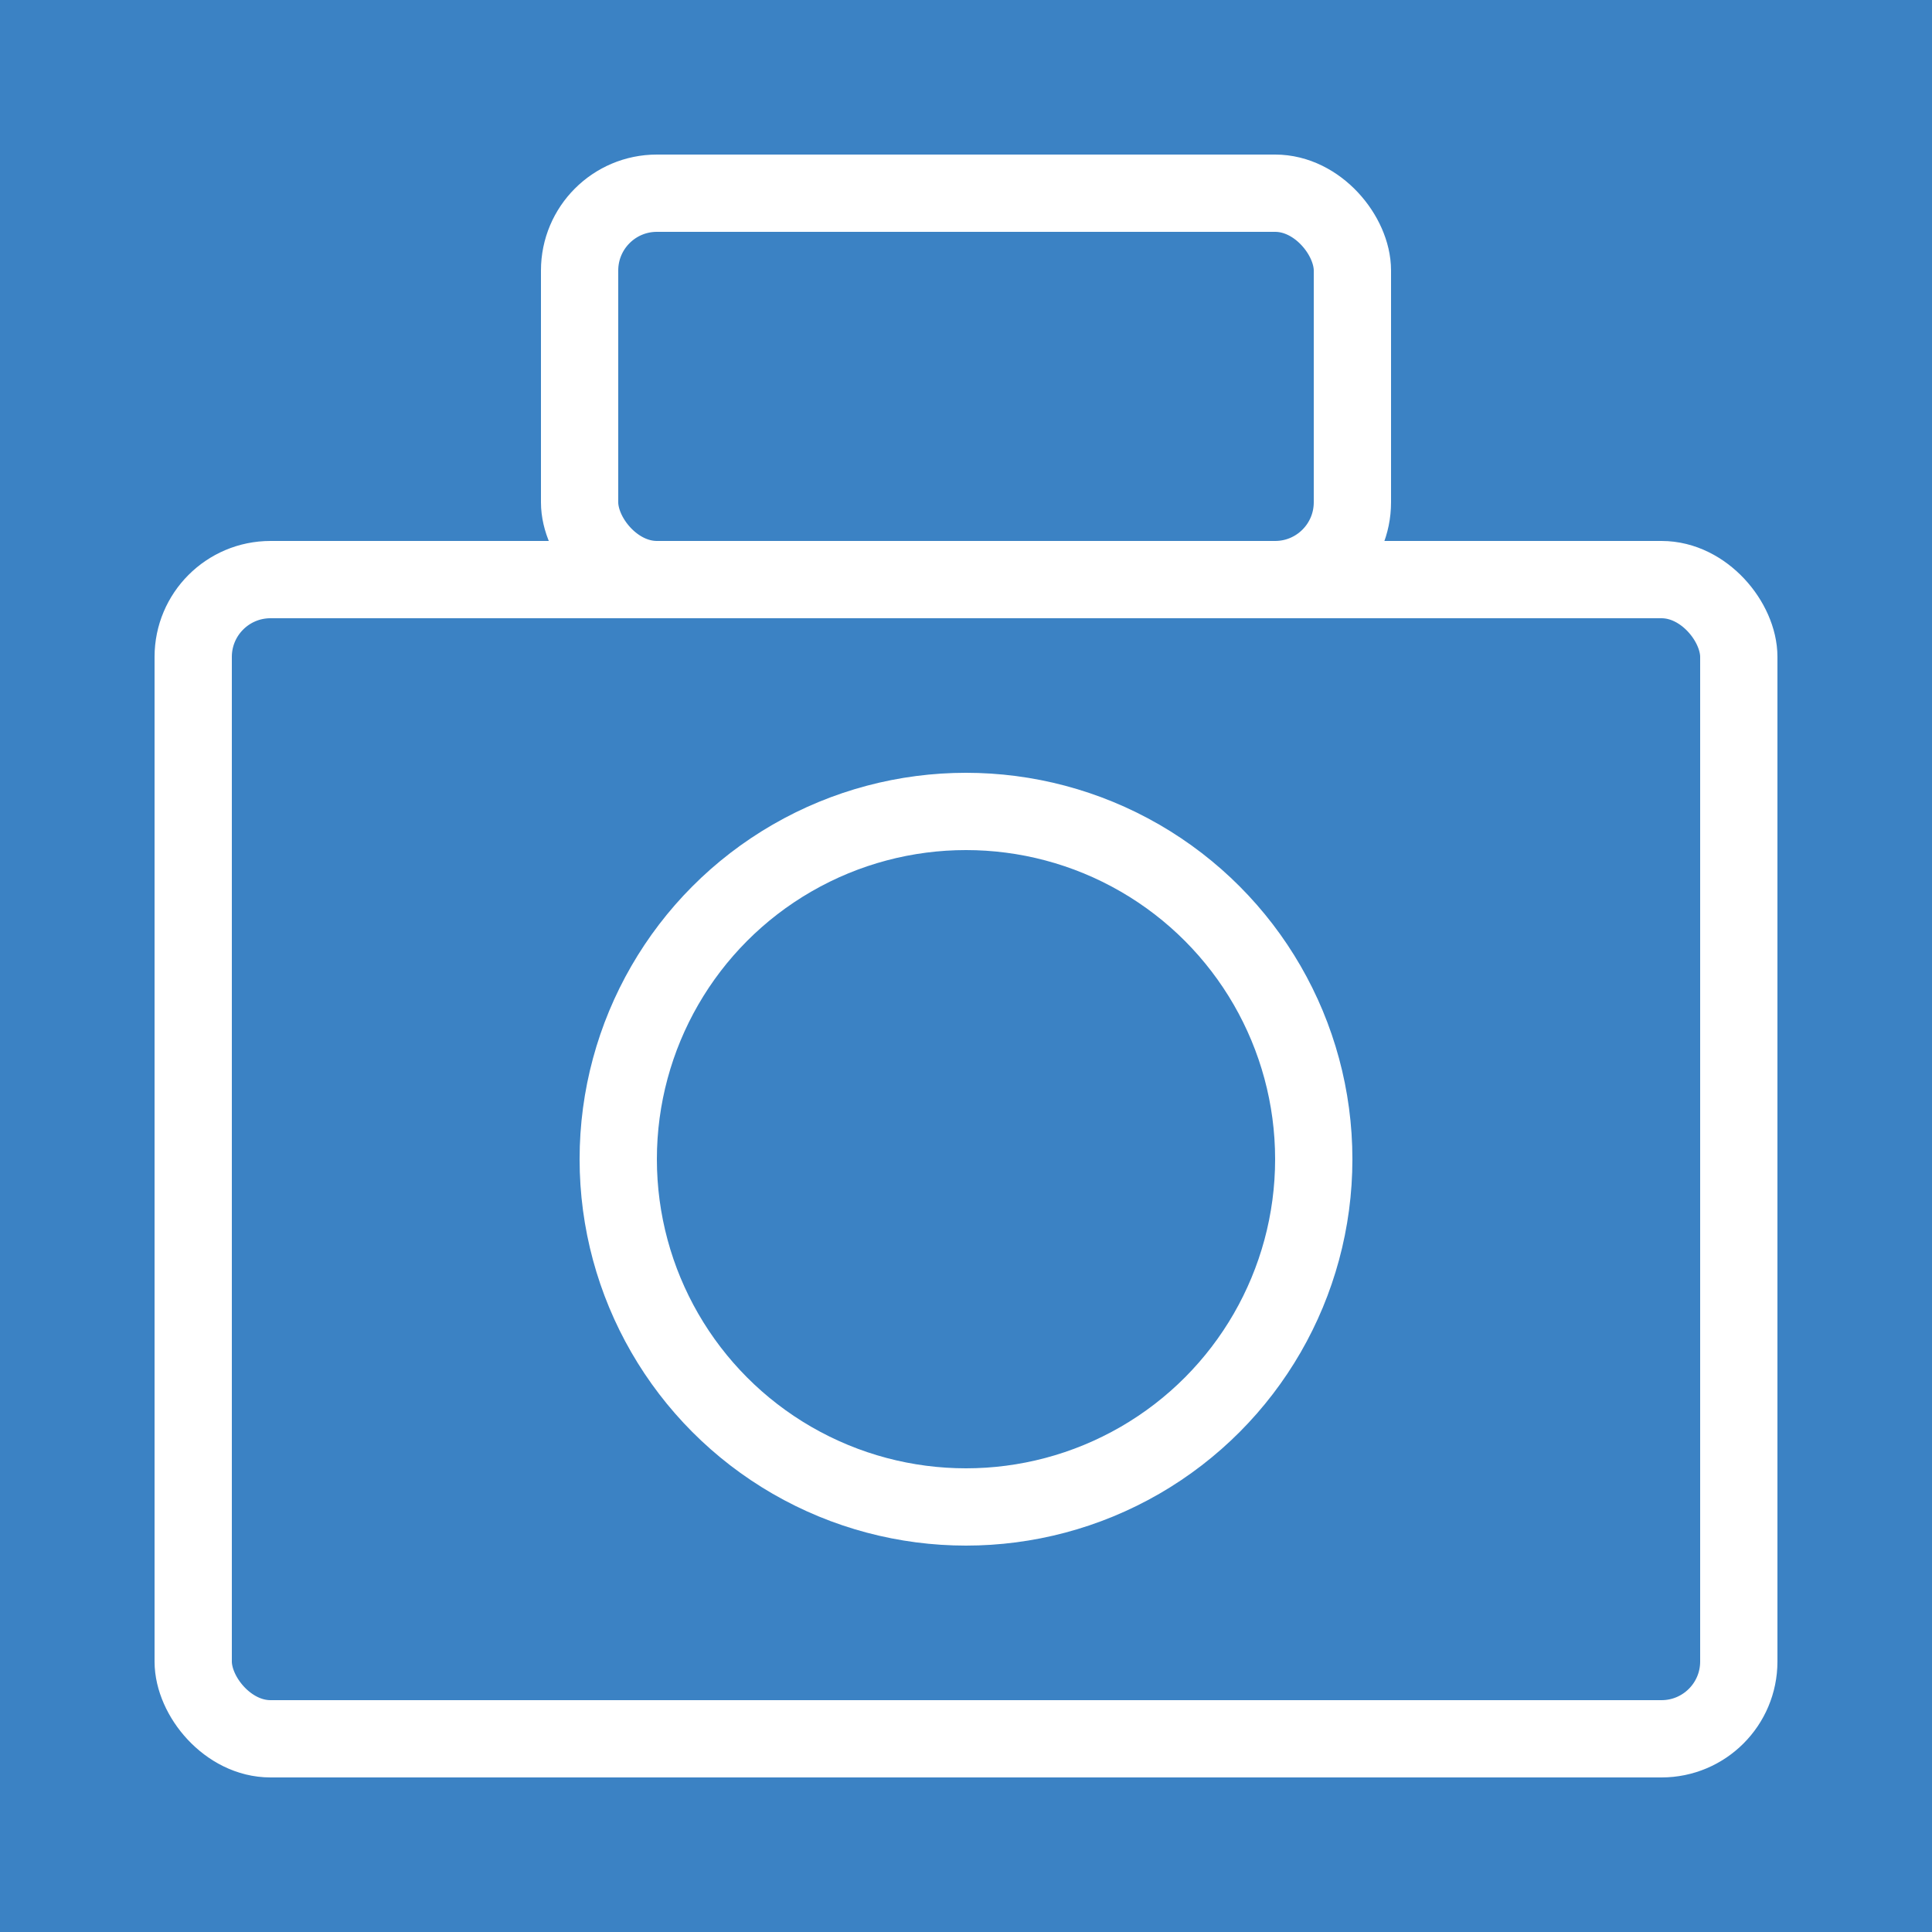
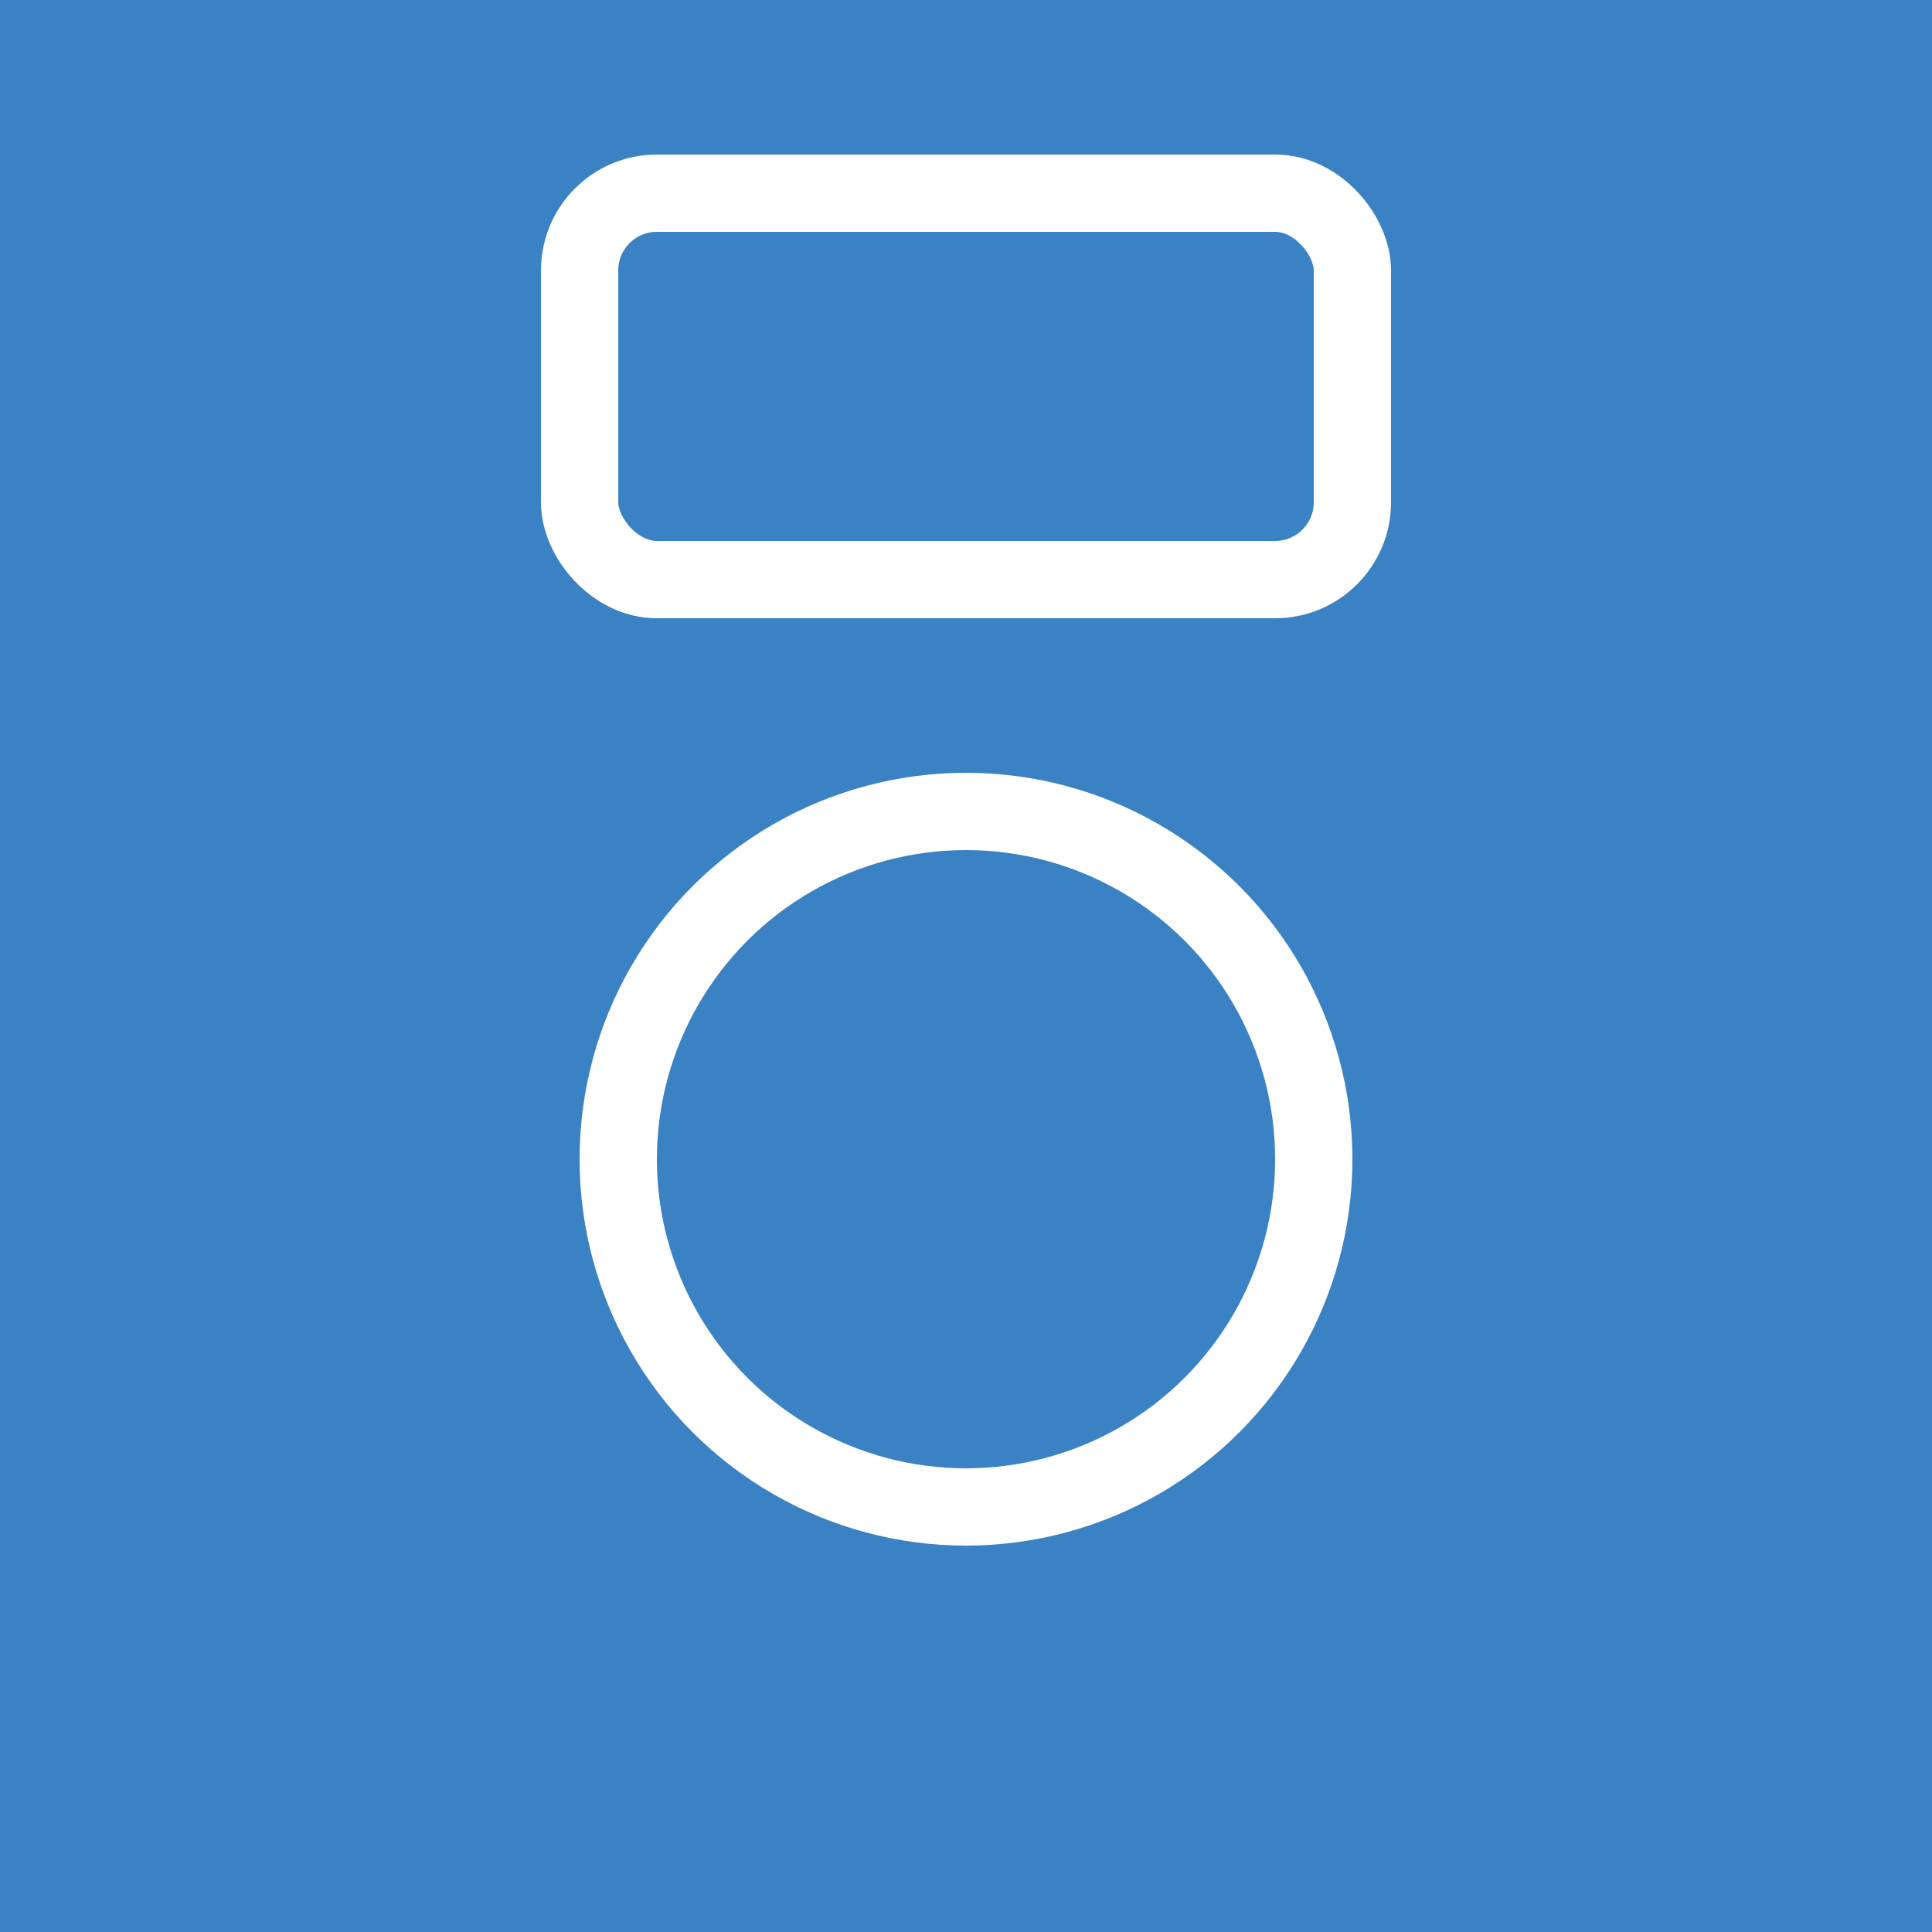
<svg xmlns="http://www.w3.org/2000/svg" id="_イヤー_1" viewBox="0 0 50 50">
  <defs>
    <style>.cls-1,.cls-2{fill:#3b82c4;}.cls-2{stroke:#fff;stroke-miterlimit:10;stroke-width:2px;}</style>
  </defs>
  <rect class="cls-1" width="50" height="50" />
-   <rect class="cls-2" x="5" y="15" width="40" height="30" rx="2" ry="2" />
  <rect class="cls-2" x="15" y="5" width="20" height="10" rx="2" ry="2" />
  <circle class="cls-2" cx="25" cy="30" r="9" />
</svg>